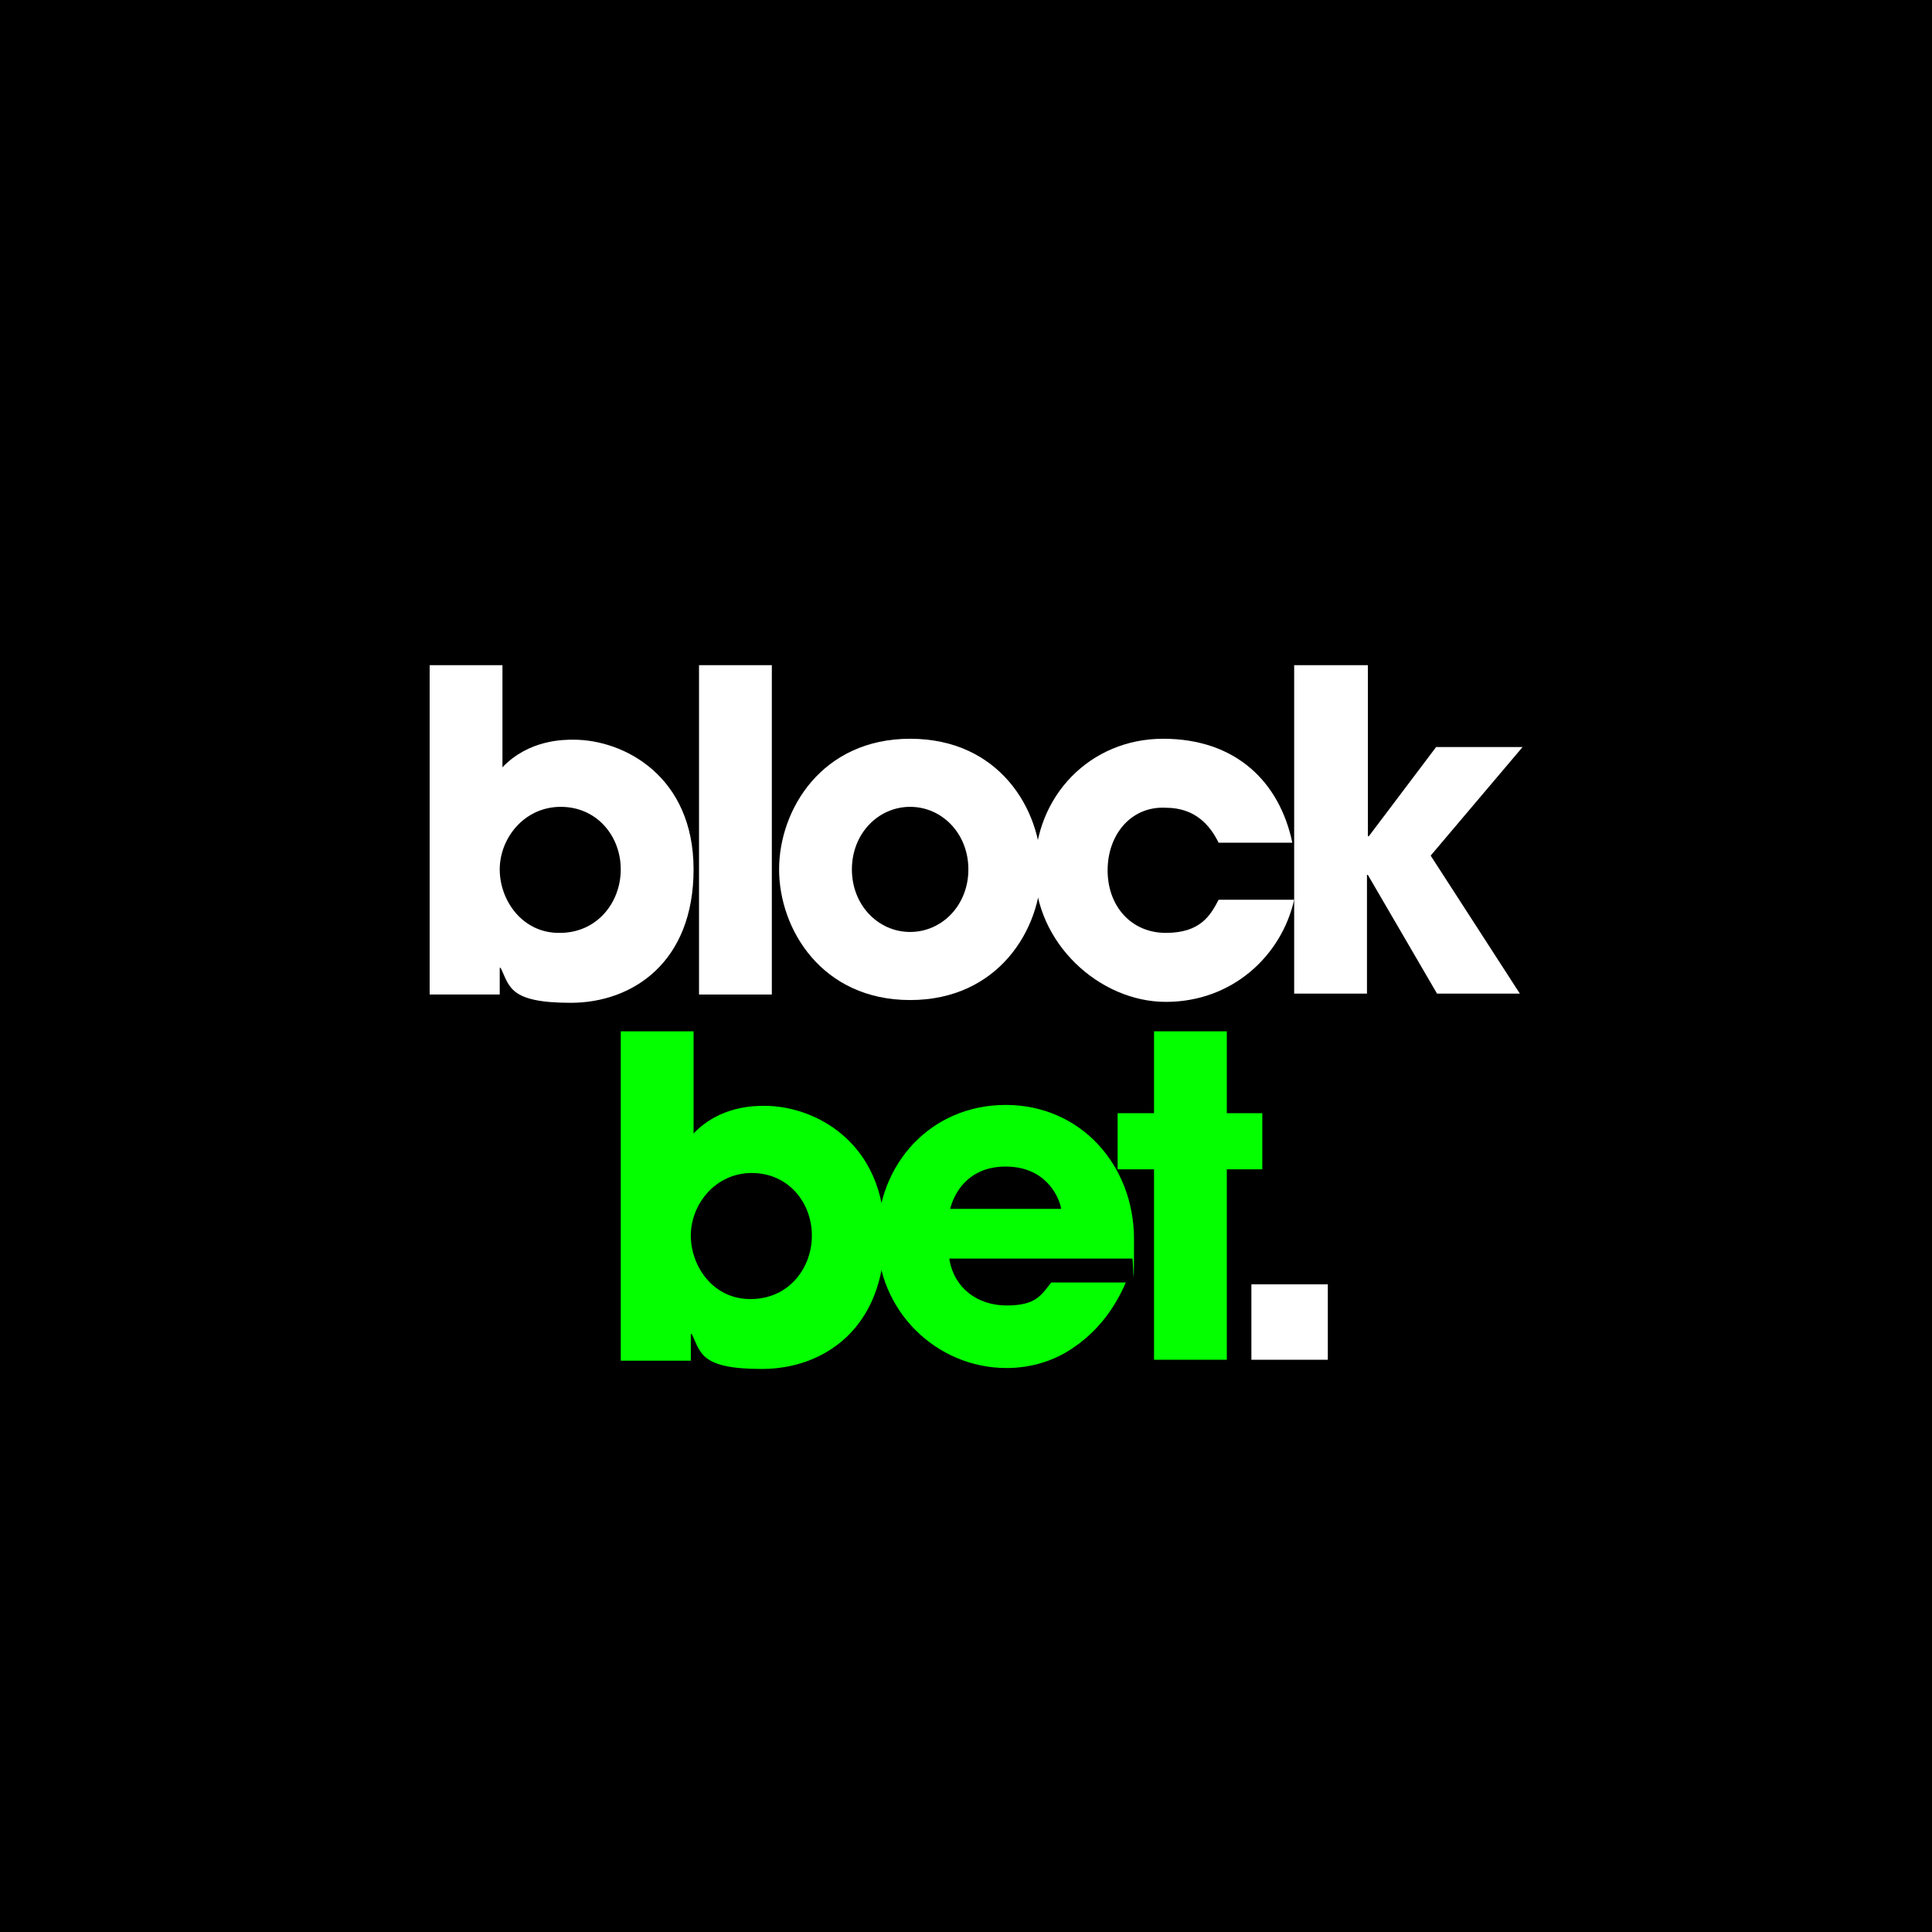
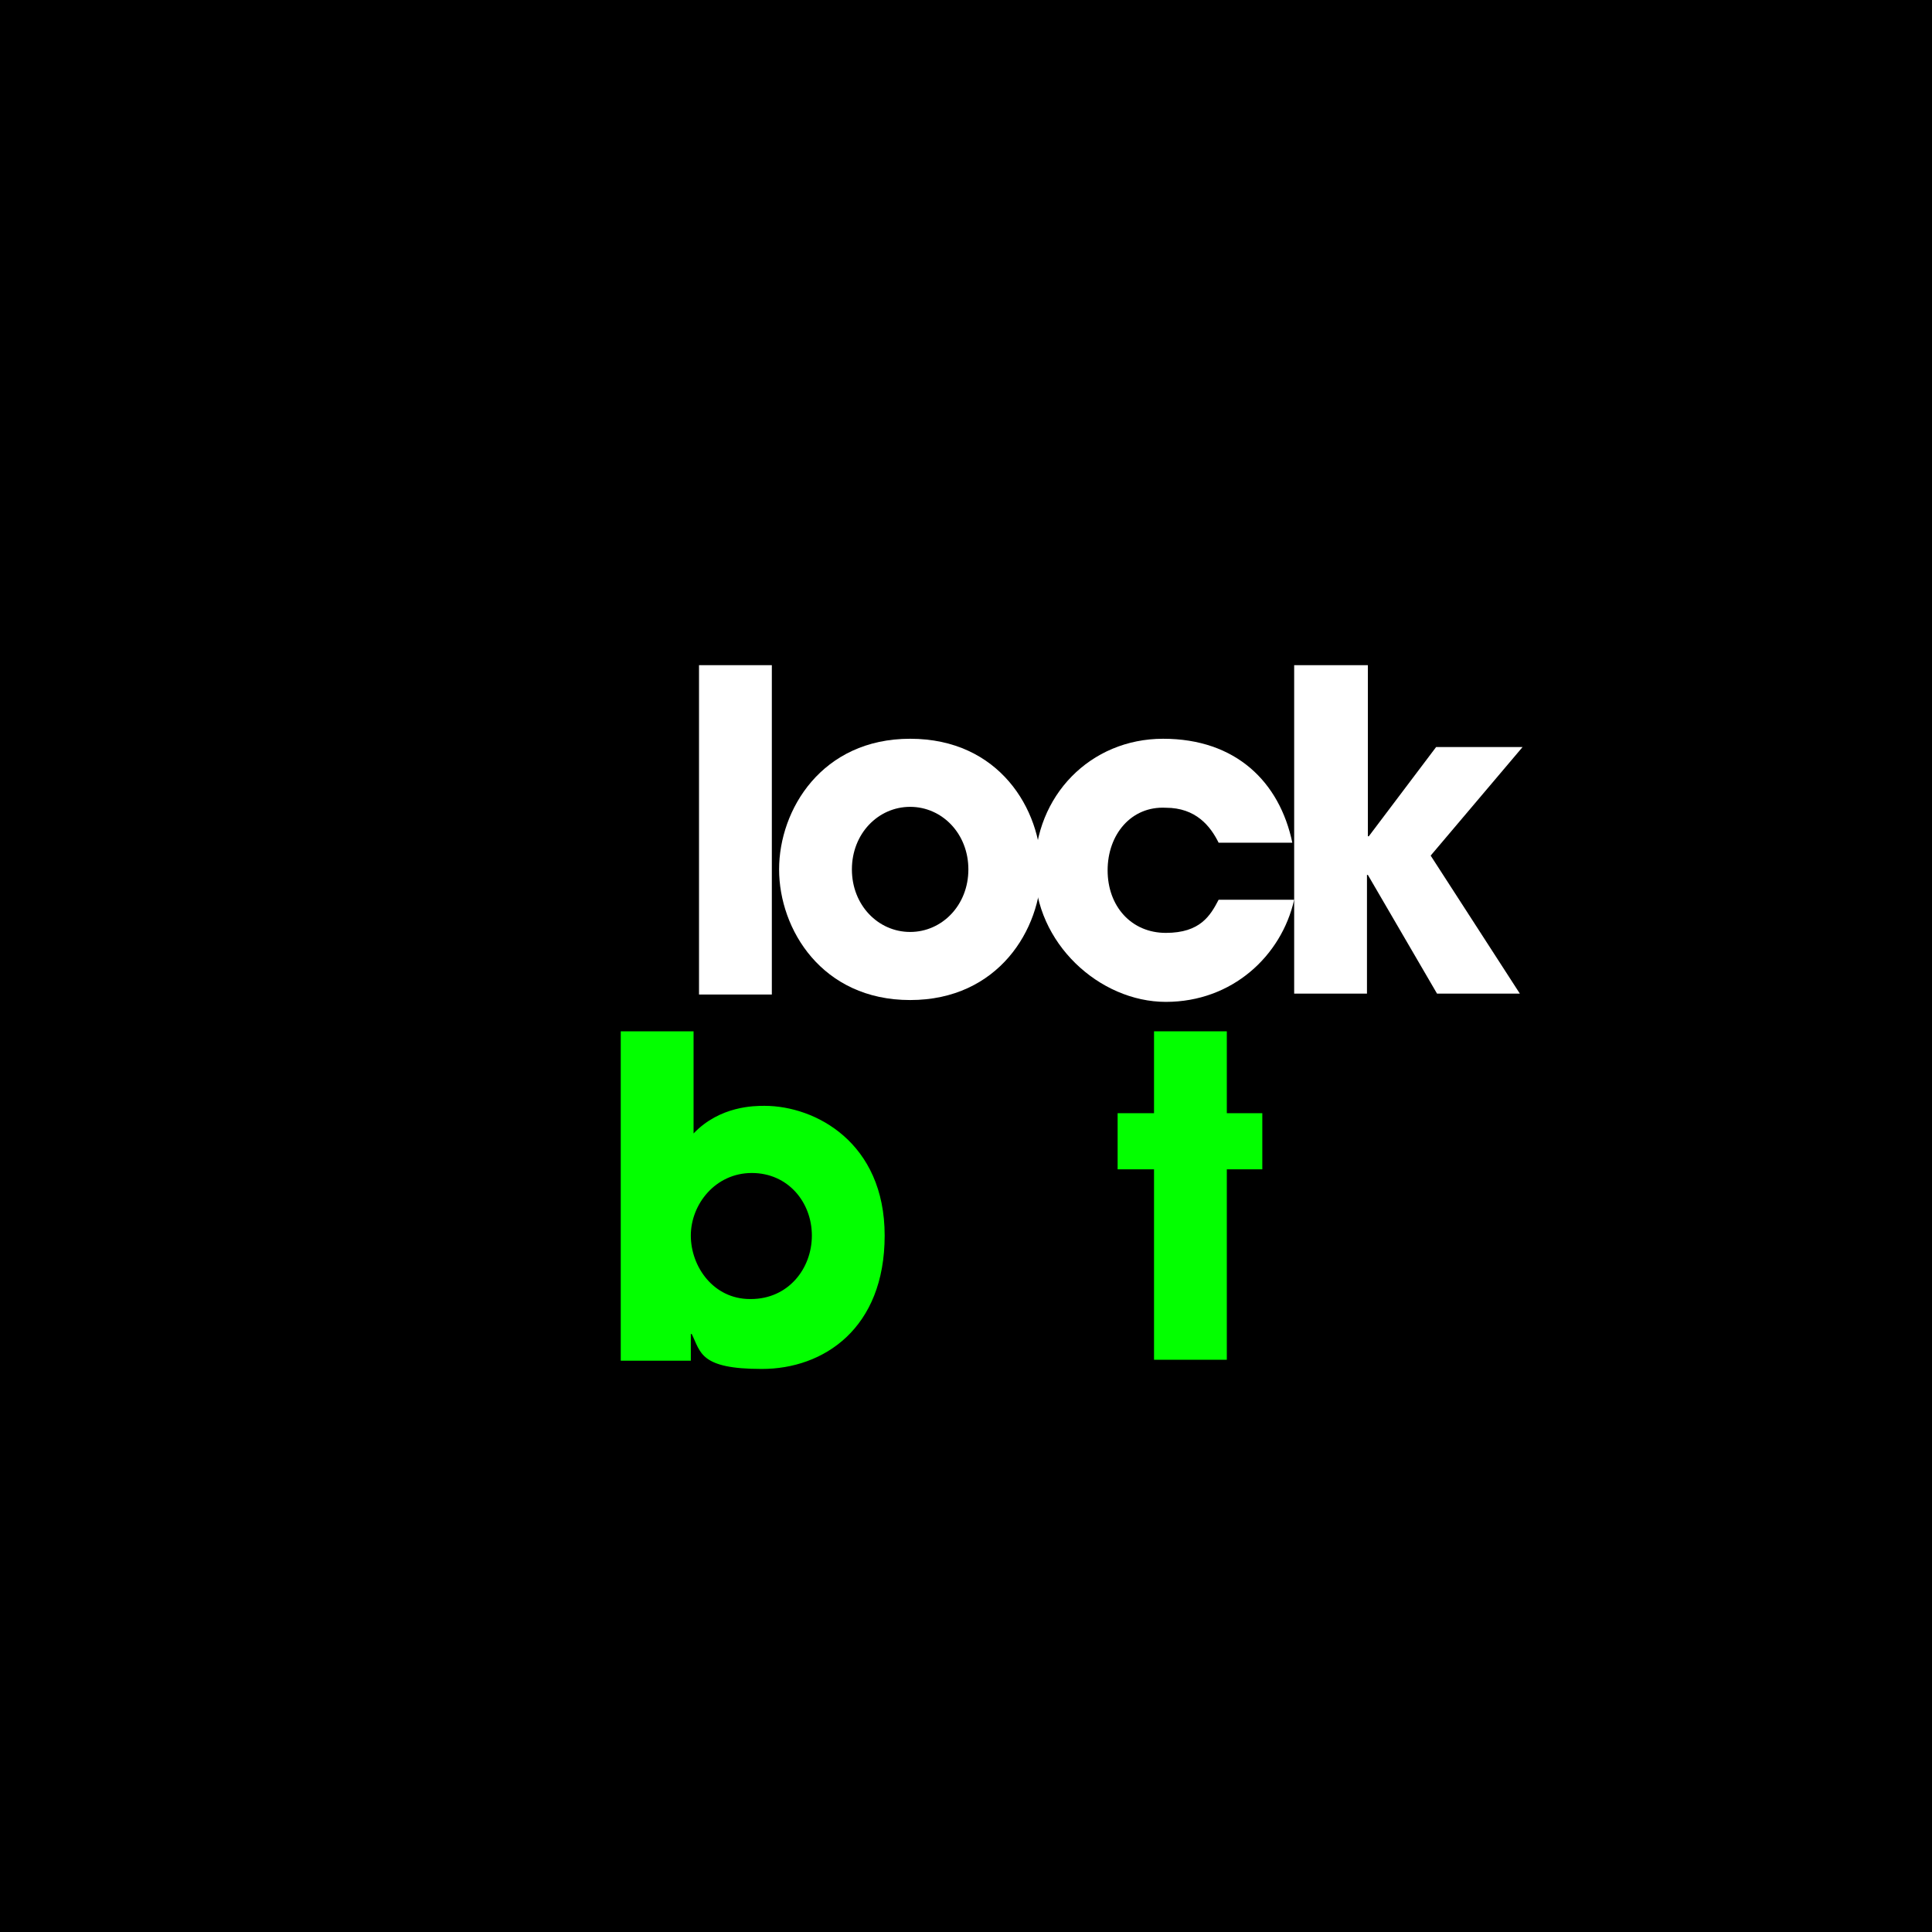
<svg xmlns="http://www.w3.org/2000/svg" width="100" height="100" viewBox="0 0 100 100" fill="none">
  <rect width="100" height="100" fill="black" />
-   <path d="M22.239 34.429H26.007V39.714C27.373 38.286 29.163 38.286 29.681 38.286C32.319 38.286 35.899 40.19 35.899 45C35.899 49.809 32.743 51.905 29.54 51.905C26.337 51.905 26.384 51.048 25.913 50.095H25.866V51.476H22.239V34.429ZM28.975 48.286C30.906 48.286 32.13 46.714 32.13 45C32.13 43.286 30.906 41.762 29.022 41.762C27.138 41.762 25.866 43.381 25.866 45C25.866 46.619 27.044 48.286 28.927 48.286H28.975Z" fill="white" />
  <path d="M36.181 34.429H39.95V51.476H36.181V34.429Z" fill="white" />
  <path d="M47.109 38.238C51.725 38.238 53.892 41.905 53.892 45C53.892 48.095 51.678 51.762 47.109 51.762C42.54 51.762 40.326 48.095 40.326 45C40.326 41.905 42.54 38.238 47.109 38.238ZM47.109 48.238C48.757 48.238 50.123 46.857 50.123 45C50.123 43.143 48.757 41.762 47.109 41.762C45.46 41.762 44.094 43.143 44.094 45C44.094 46.857 45.46 48.238 47.109 48.238Z" fill="white" />
  <path d="M66.986 46.571C66.326 49.476 63.783 51.857 60.344 51.857C56.906 51.857 53.562 48.809 53.562 45C53.562 41.191 56.435 38.238 60.203 38.238C63.971 38.238 66.232 40.476 66.891 43.619H63.076C62.652 42.762 61.899 41.809 60.344 41.809C58.554 41.714 57.33 43.191 57.33 45.048C57.33 46.905 58.554 48.286 60.344 48.286C62.134 48.286 62.652 47.381 63.076 46.571H66.938H66.986Z" fill="white" />
  <path d="M67.033 34.429H70.801V43.286H70.848L74.333 38.667H78.808L74.051 44.286L78.667 51.429H74.38L70.801 45.286H70.754V51.429H66.986V34.429H67.033Z" fill="white" />
  <path d="M32.13 53.381H35.899V58.667C37.264 57.238 39.054 57.238 39.572 57.238C42.21 57.238 45.79 59.143 45.79 63.952C45.79 68.762 42.634 70.857 39.431 70.857C36.228 70.857 36.275 70 35.804 69.048H35.757V70.429H32.13V53.381ZM38.866 67.238C40.797 67.238 42.022 65.667 42.022 63.952C42.022 62.238 40.797 60.714 38.913 60.714C37.029 60.714 35.757 62.333 35.757 63.952C35.757 65.571 36.935 67.238 38.819 67.238H38.866Z" fill="#03FF00" />
-   <path d="M58.272 66.381C57.66 67.809 56.765 68.905 55.681 69.667C54.645 70.429 53.373 70.809 52.102 70.809C48.475 70.809 45.413 67.857 45.413 64.048C45.413 60.238 48.192 57.191 52.054 57.191C55.917 57.191 58.696 60.286 58.696 64.143C58.696 68 58.649 64.857 58.602 65.143H49.134C49.37 66.667 50.594 67.571 52.102 67.571C53.609 67.571 53.891 67.048 54.41 66.381H58.272ZM54.928 62.571C54.786 61.809 54.033 60.381 52.054 60.381C50.076 60.381 49.37 61.809 49.181 62.571H54.928Z" fill="#03FF00" />
  <path d="M63.5 57.619H65.337V60.524H63.5V70.381H59.732V60.524H57.848V57.619H59.732V53.381H63.5V57.619Z" fill="#03FF00" />
-   <path d="M68.728 70.381H64.772V66.476H68.728V70.381Z" fill="white" />
</svg>